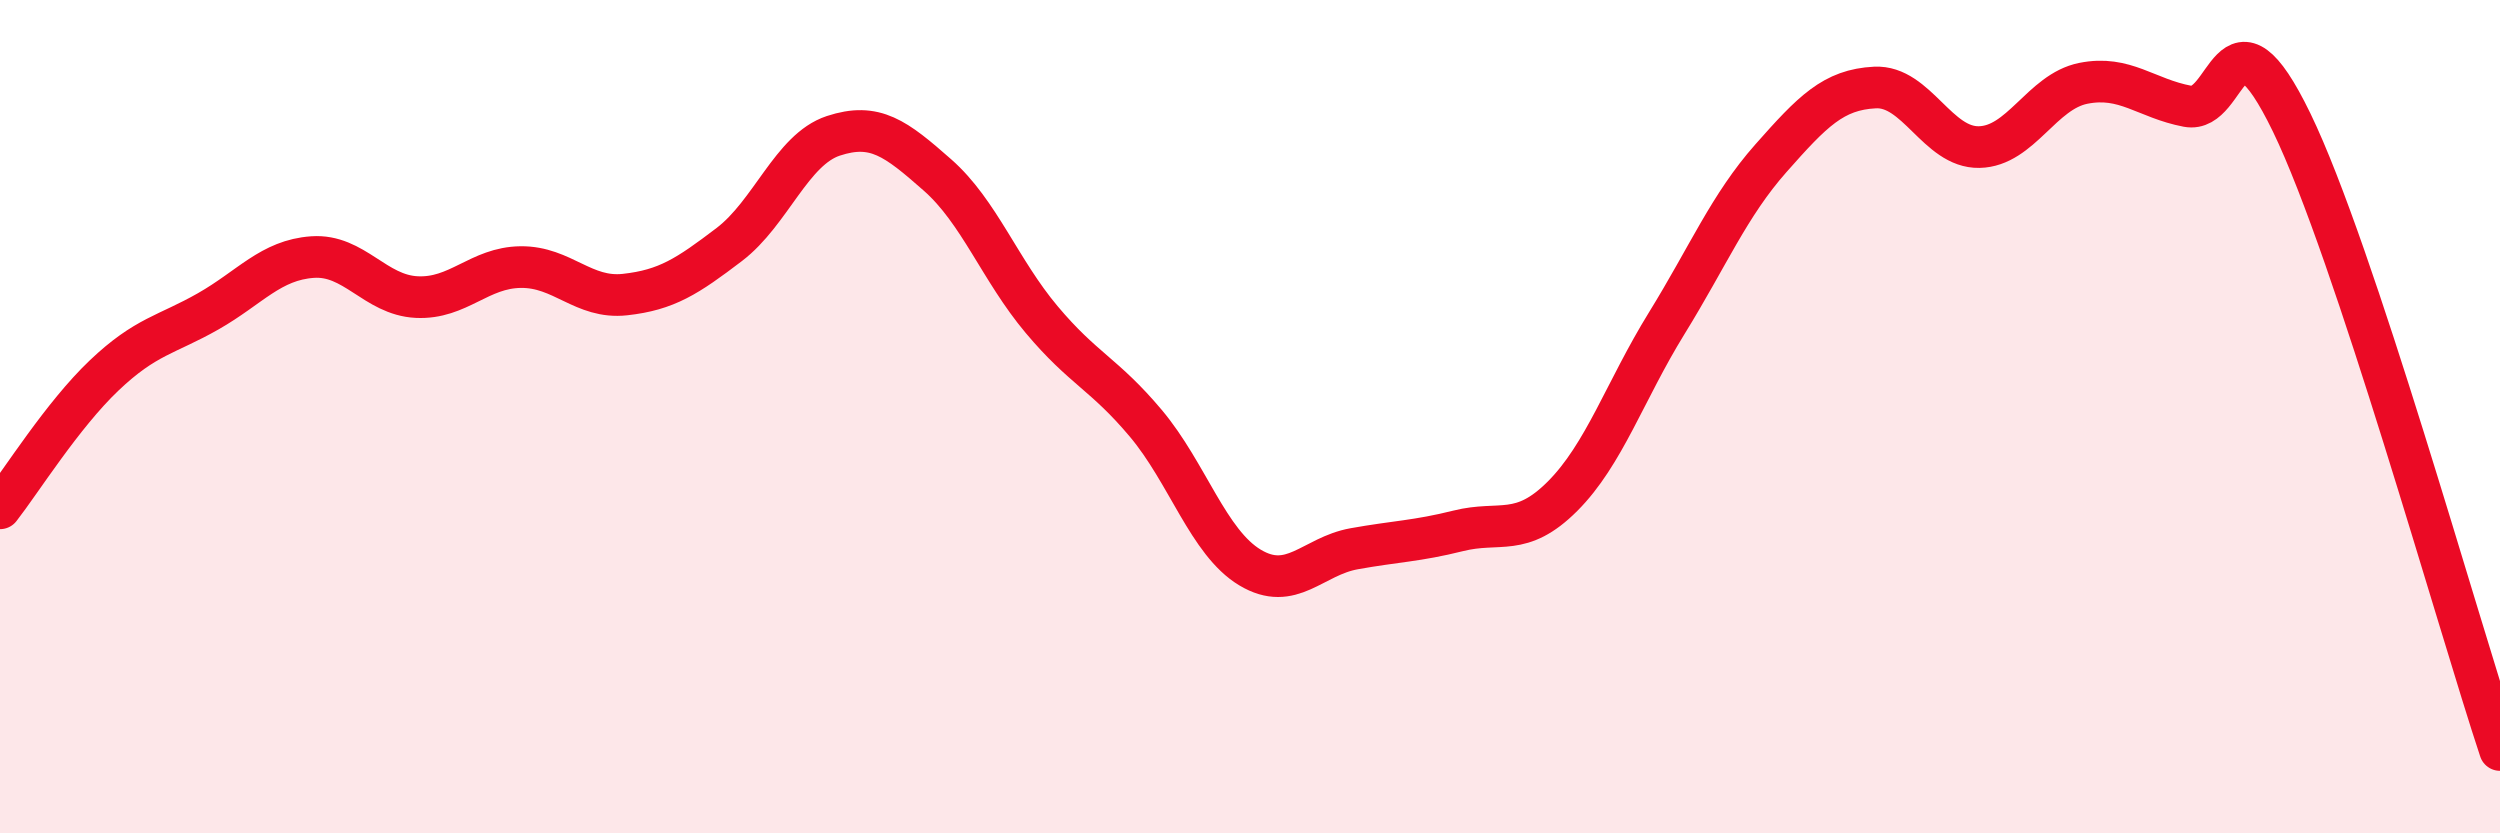
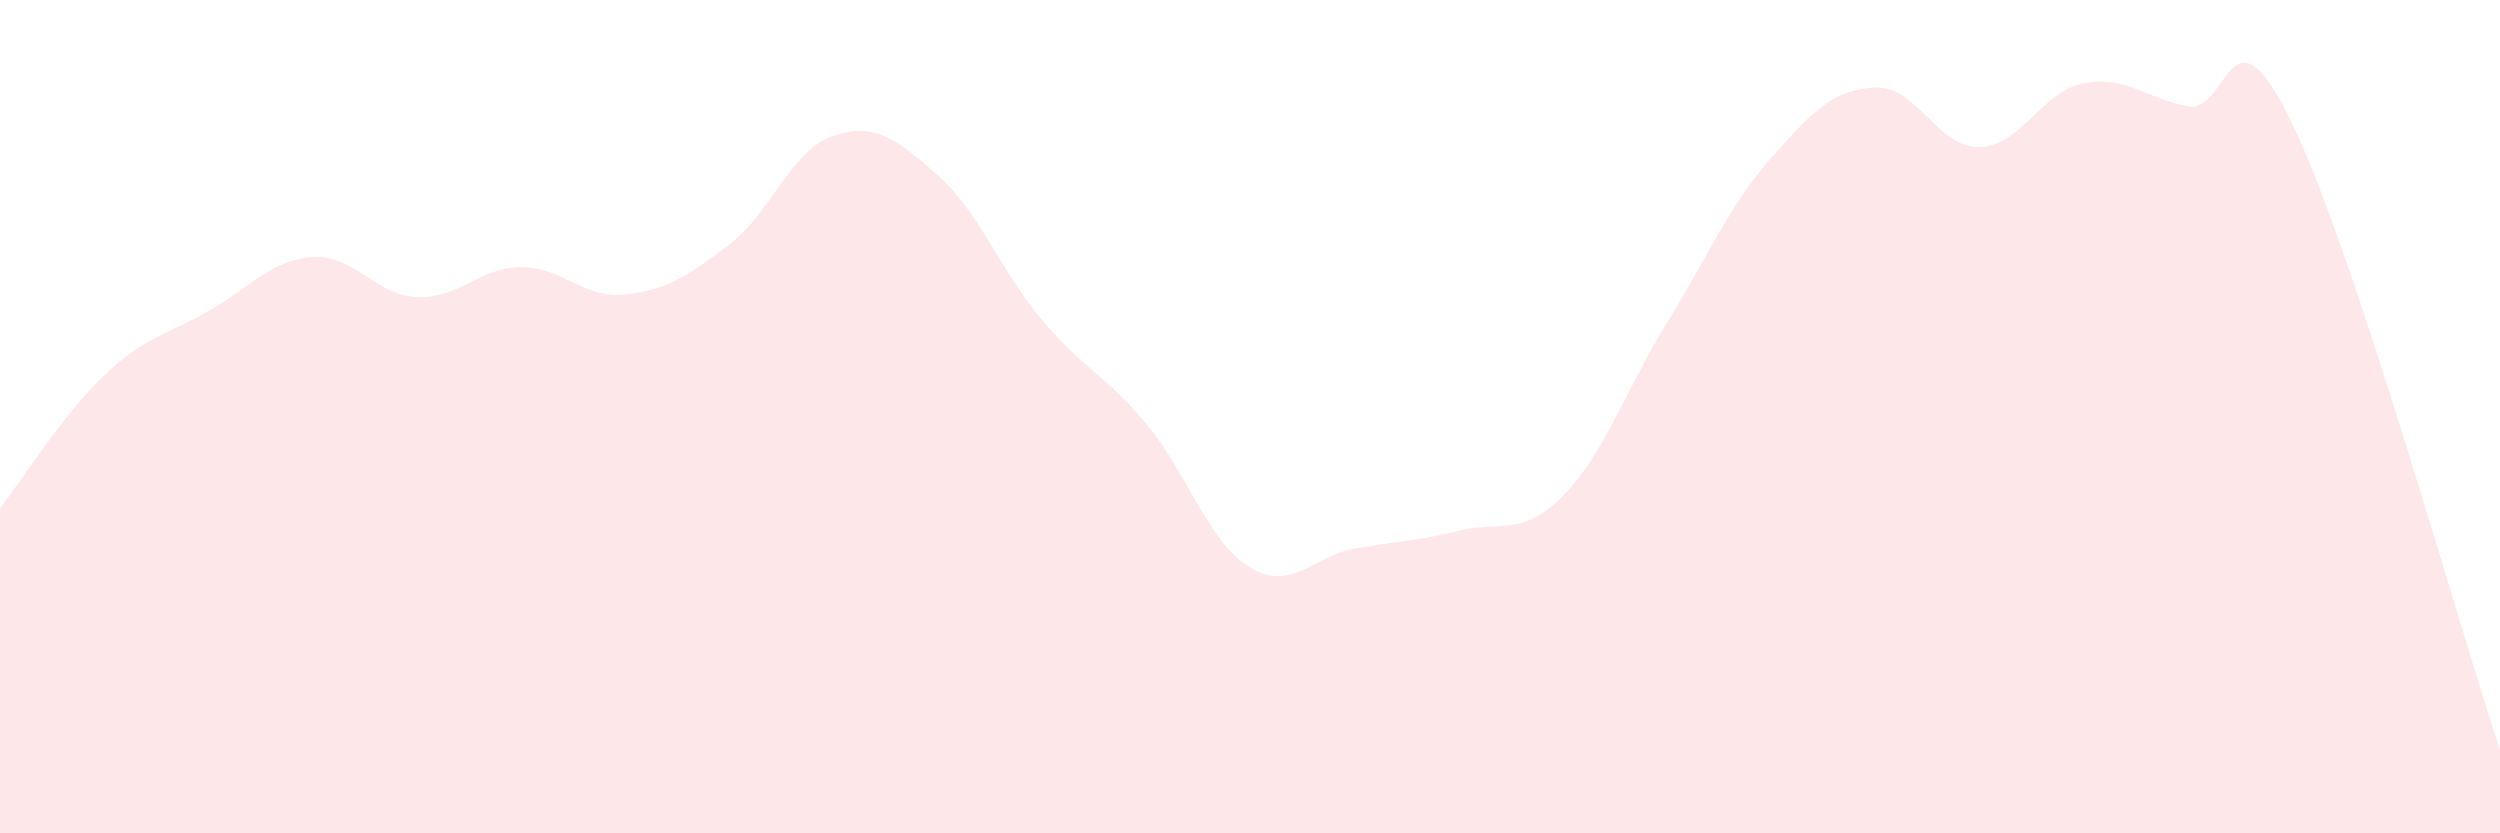
<svg xmlns="http://www.w3.org/2000/svg" width="60" height="20" viewBox="0 0 60 20">
  <path d="M 0,12.2 C 0.5,11.56 1.5,9.96 2.5,9.01 C 3.5,8.06 4,8.04 5,7.47 C 6,6.9 6.5,6.24 7.5,6.17 C 8.5,6.1 9,7.08 10,7.13 C 11,7.18 11.5,6.42 12.5,6.41 C 13.5,6.4 14,7.18 15,7.07 C 16,6.96 16.5,6.63 17.5,5.87 C 18.5,5.11 19,3.59 20,3.26 C 21,2.93 21.5,3.32 22.5,4.2 C 23.5,5.08 24,6.48 25,7.67 C 26,8.86 26.5,8.97 27.5,10.16 C 28.5,11.35 29,13.02 30,13.62 C 31,14.22 31.5,13.35 32.5,13.17 C 33.5,12.99 34,12.99 35,12.74 C 36,12.49 36.5,12.91 37.5,11.91 C 38.5,10.91 39,9.38 40,7.76 C 41,6.14 41.5,4.93 42.5,3.8 C 43.5,2.67 44,2.15 45,2.1 C 46,2.05 46.5,3.55 47.5,3.53 C 48.5,3.51 49,2.2 50,2 C 51,1.8 51.5,2.36 52.5,2.55 C 53.5,2.74 53.5,-0.15 55,2.94 C 56.5,6.03 59,14.99 60,18L60 20L0 20Z" fill="#EB0A25" opacity="0.1" stroke-linecap="round" stroke-linejoin="round" />
-   <path d="M 0,12.2 C 0.5,11.56 1.5,9.96 2.5,9.01 C 3.5,8.06 4,8.04 5,7.47 C 6,6.9 6.5,6.24 7.5,6.17 C 8.5,6.1 9,7.08 10,7.13 C 11,7.18 11.5,6.42 12.5,6.41 C 13.5,6.4 14,7.18 15,7.07 C 16,6.96 16.5,6.63 17.5,5.87 C 18.5,5.11 19,3.59 20,3.26 C 21,2.93 21.5,3.32 22.5,4.2 C 23.5,5.08 24,6.48 25,7.67 C 26,8.86 26.5,8.97 27.5,10.16 C 28.5,11.35 29,13.02 30,13.62 C 31,14.22 31.5,13.35 32.5,13.17 C 33.5,12.99 34,12.99 35,12.74 C 36,12.49 36.5,12.91 37.5,11.91 C 38.5,10.91 39,9.38 40,7.76 C 41,6.14 41.5,4.93 42.5,3.8 C 43.5,2.67 44,2.15 45,2.1 C 46,2.05 46.5,3.55 47.5,3.53 C 48.5,3.51 49,2.2 50,2 C 51,1.8 51.5,2.36 52.5,2.55 C 53.5,2.74 53.5,-0.15 55,2.94 C 56.5,6.03 59,14.99 60,18" stroke="#EB0A25" stroke-width="1" fill="none" stroke-linecap="round" stroke-linejoin="round" />
</svg>